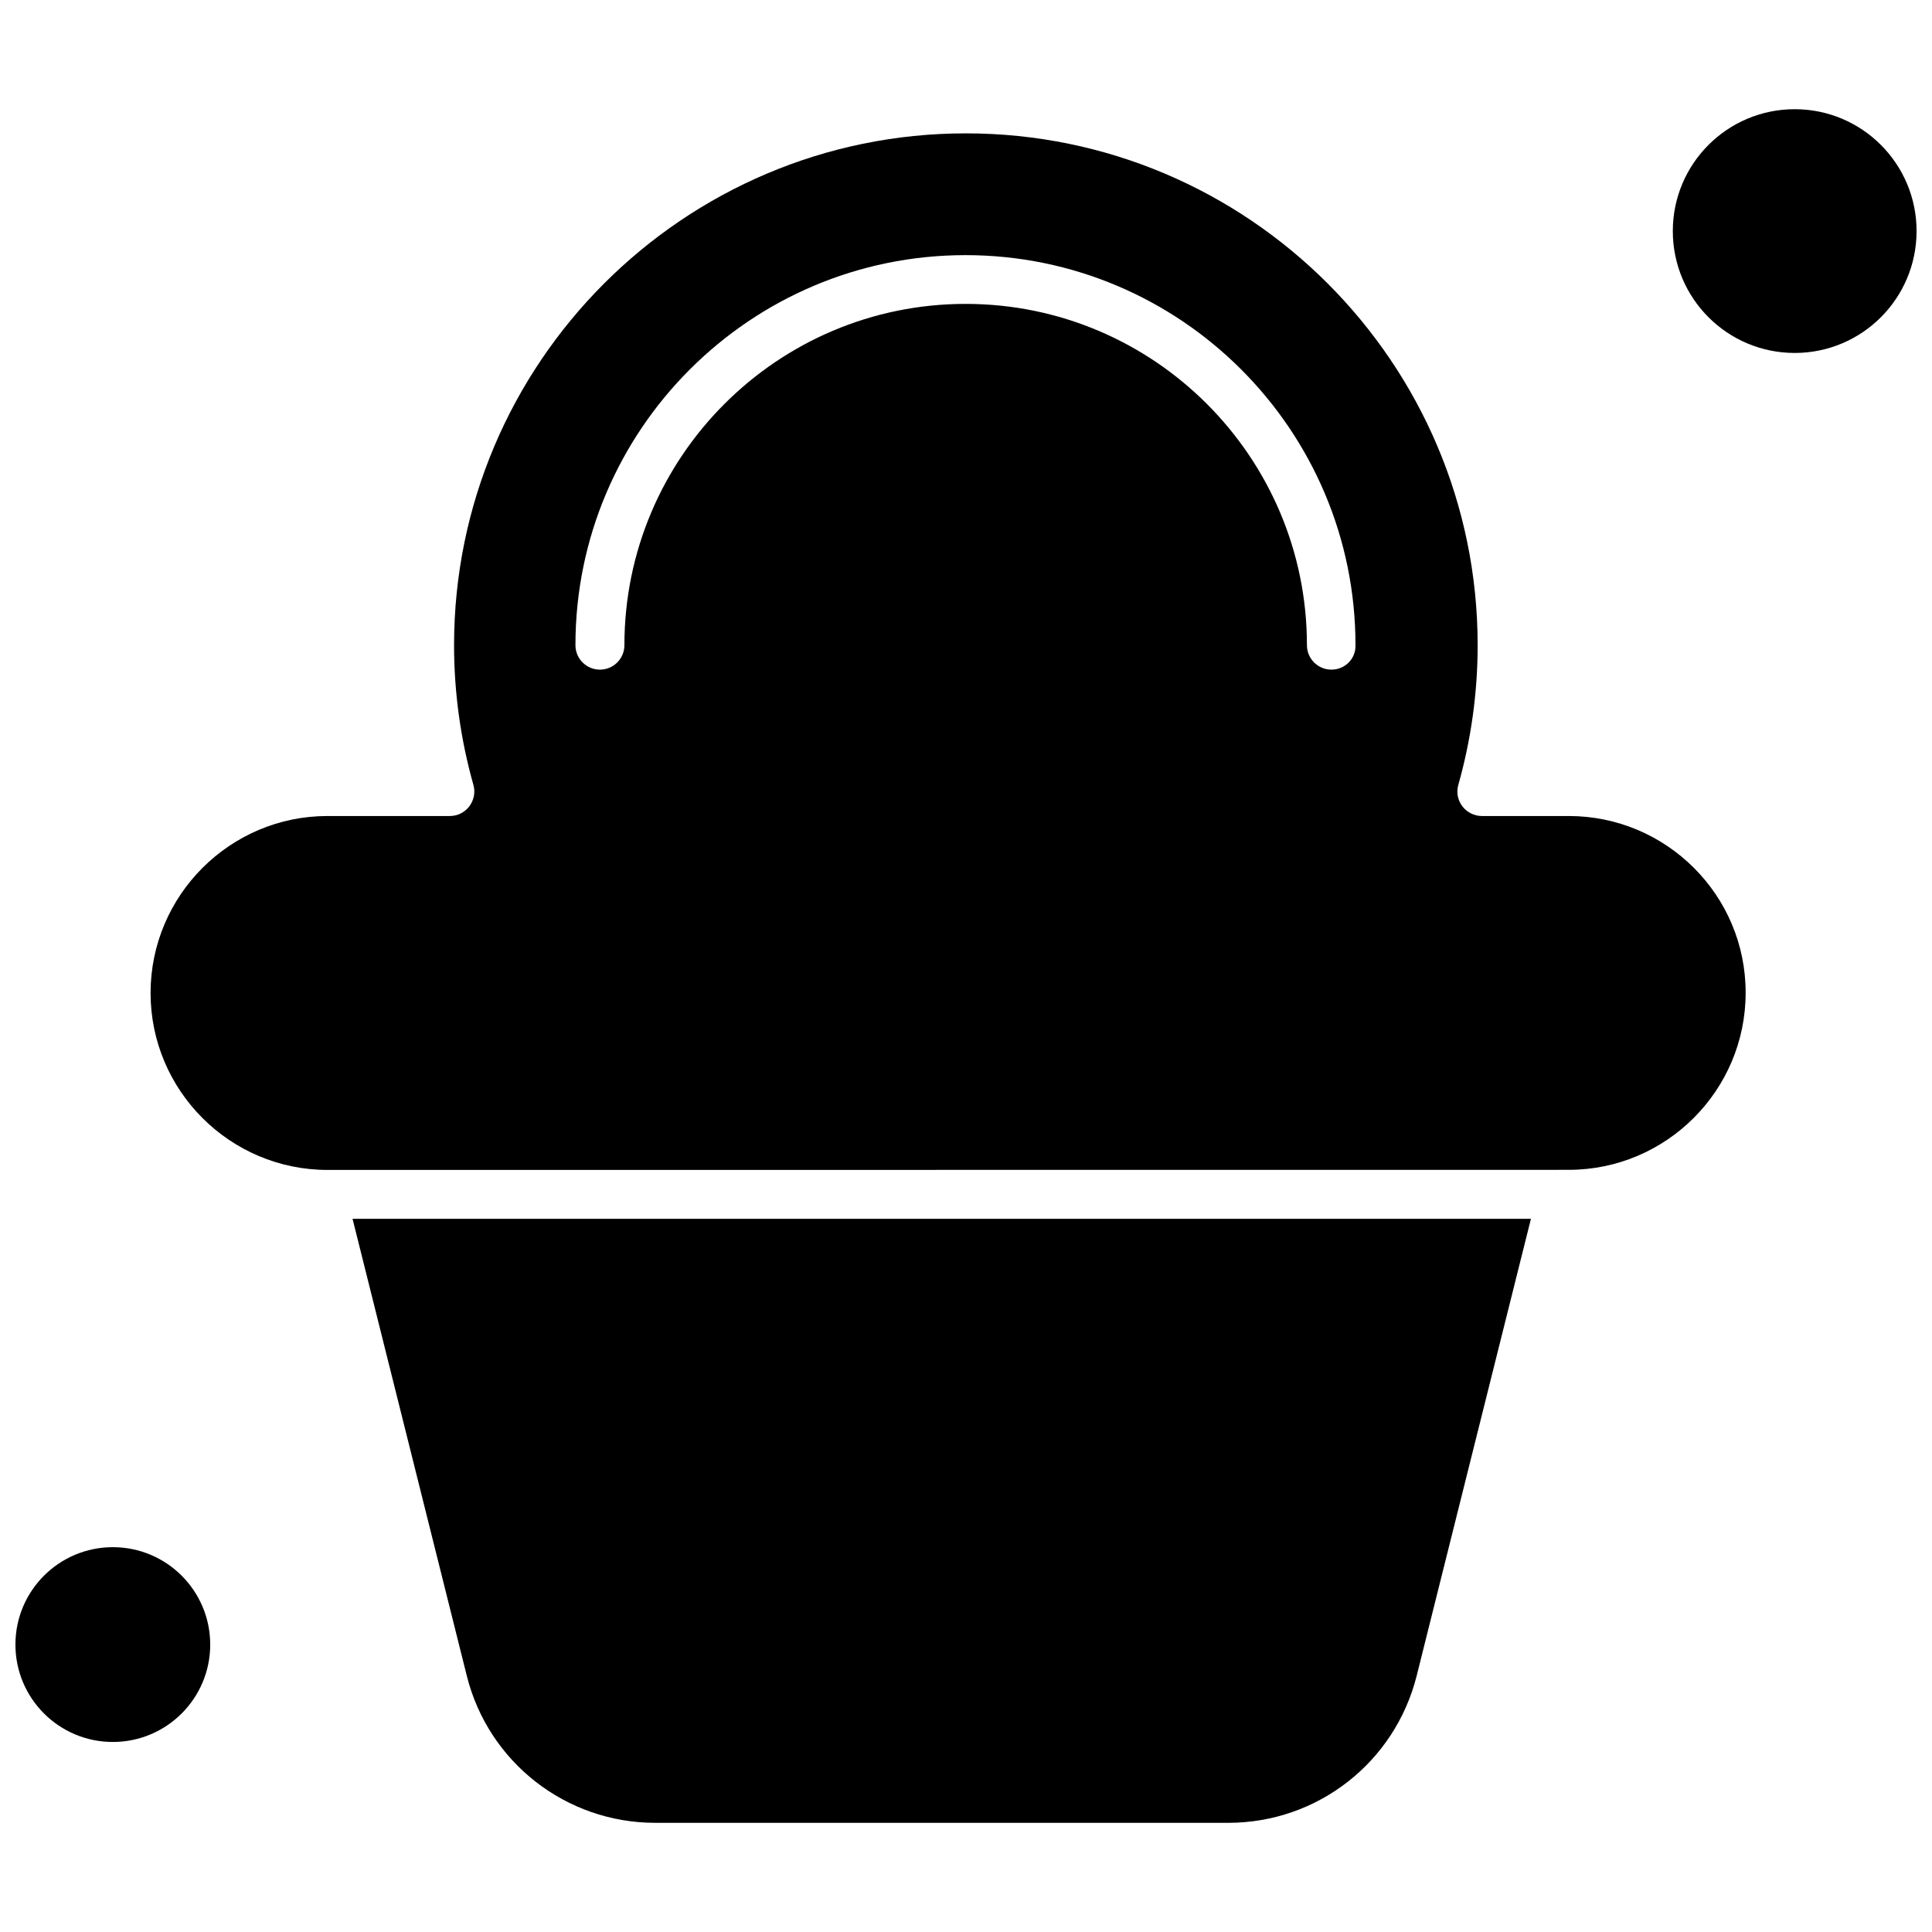
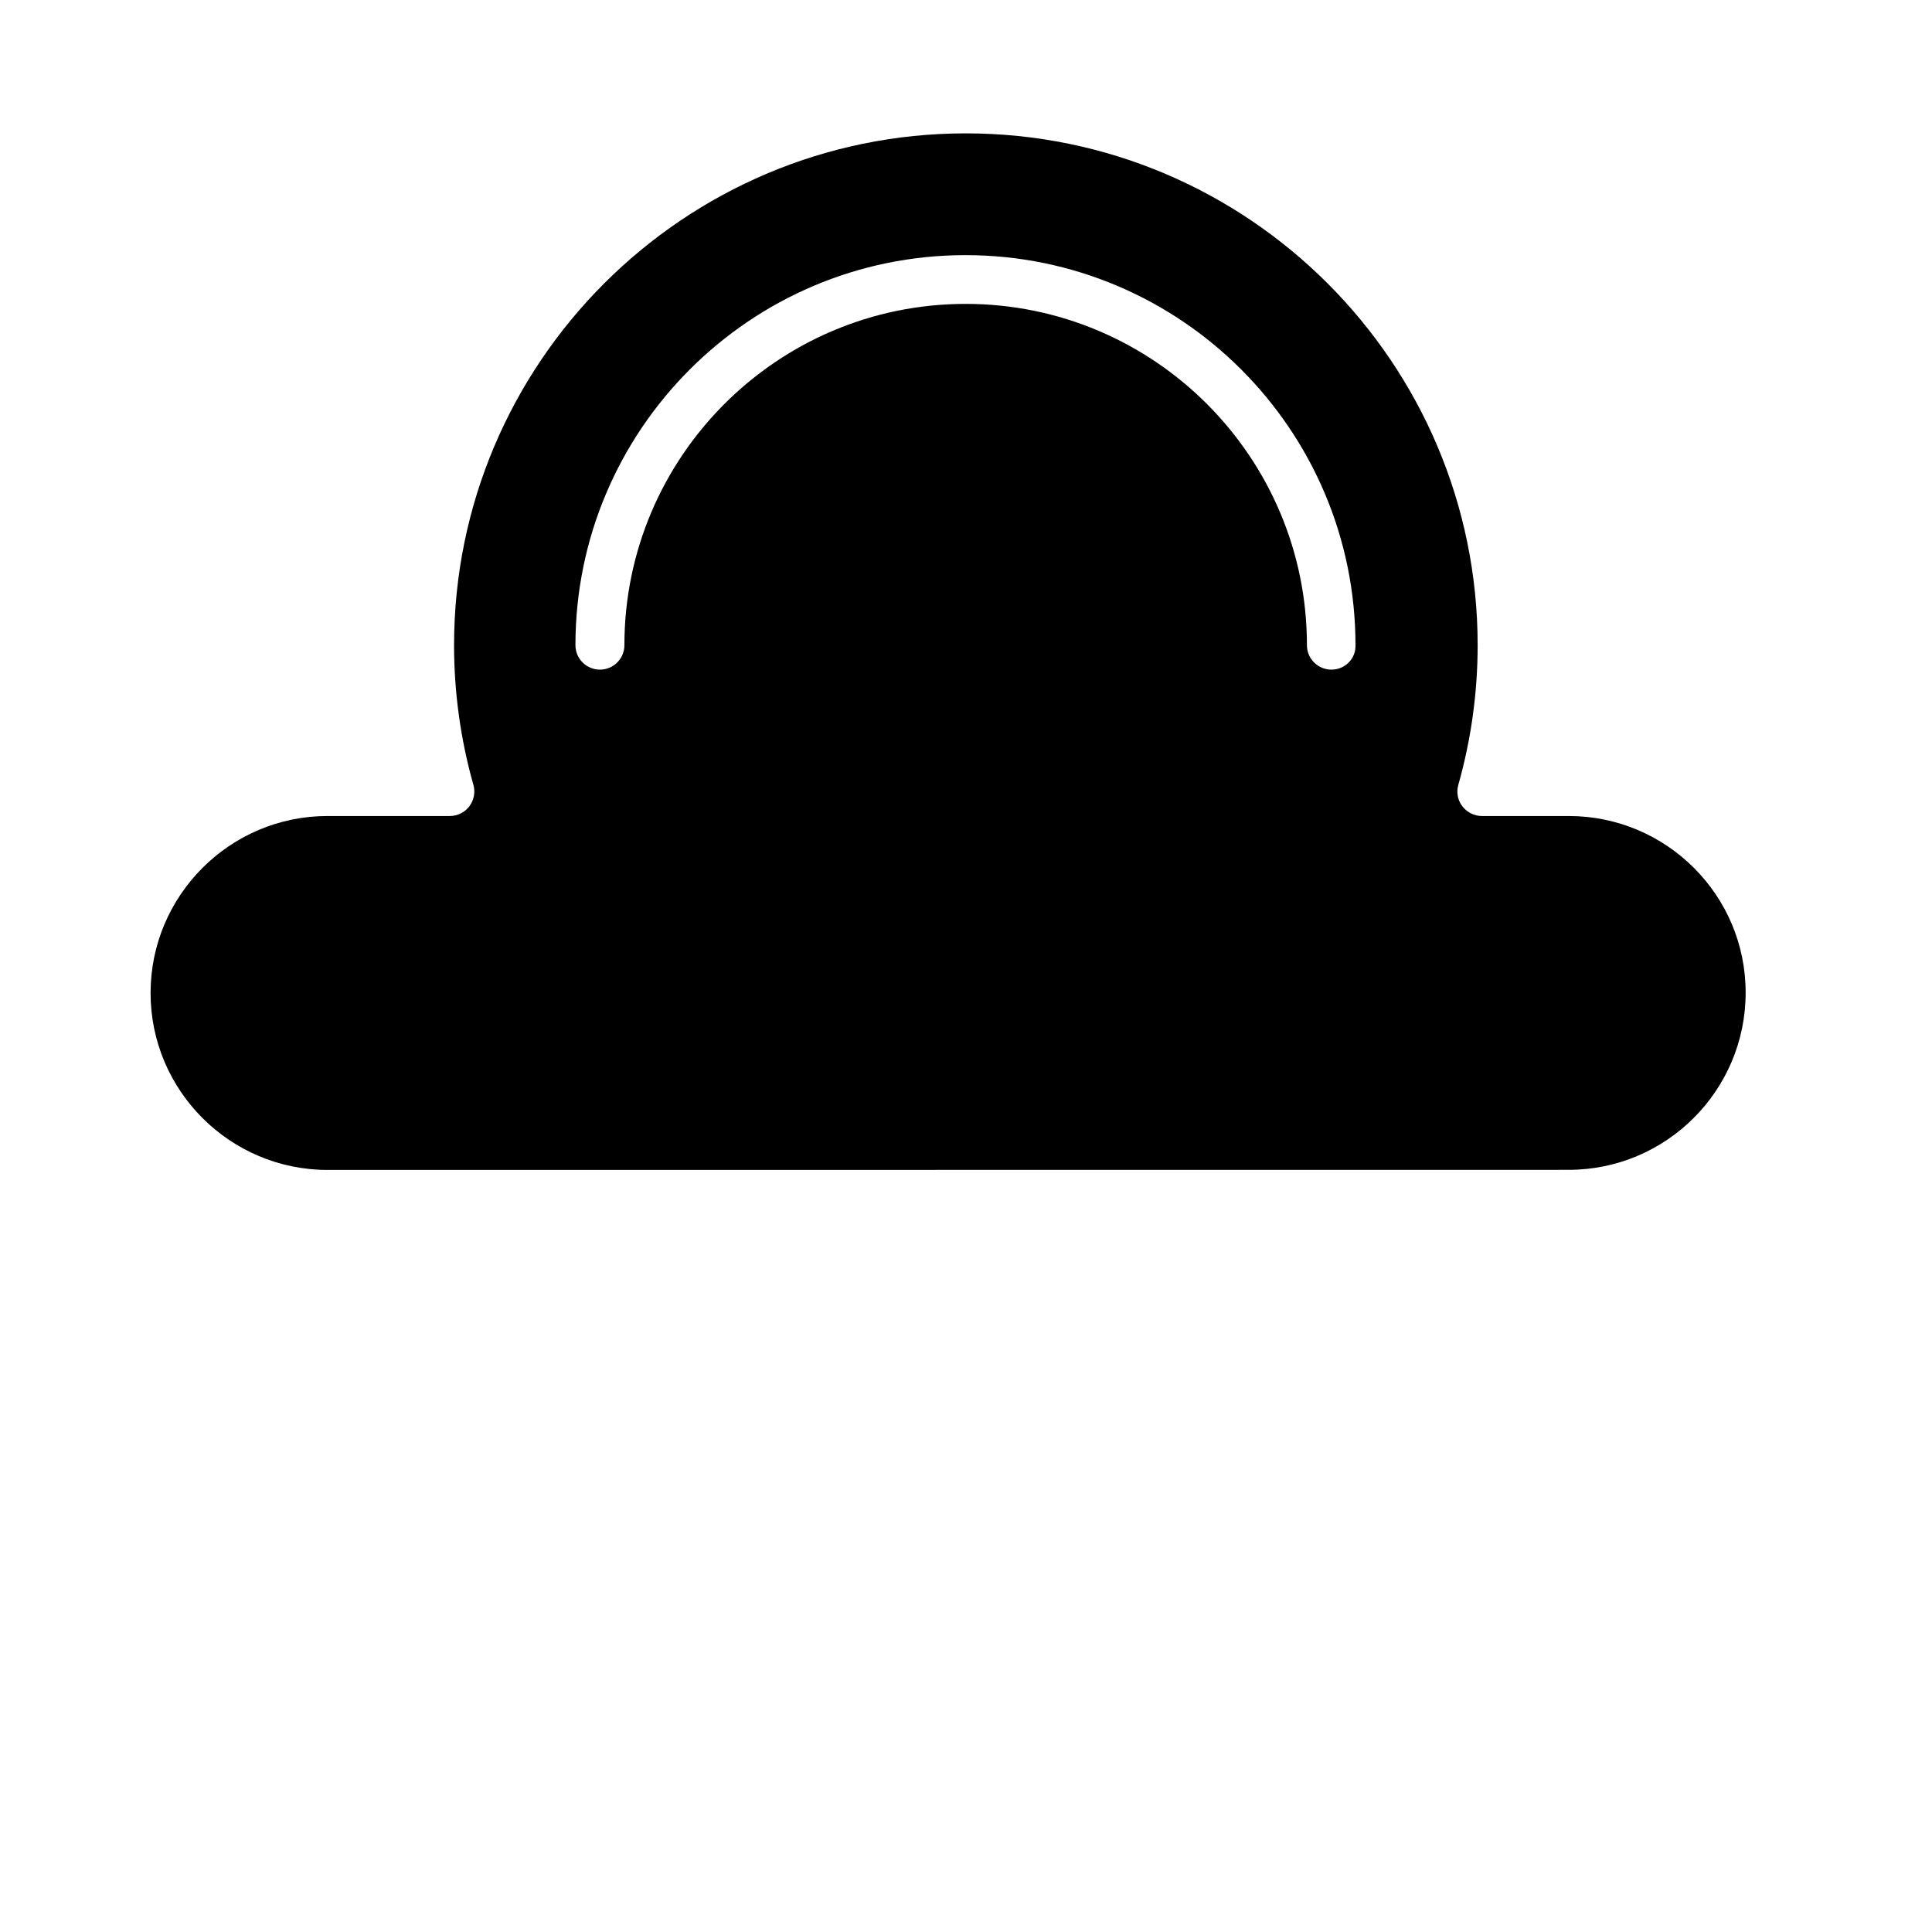
<svg xmlns="http://www.w3.org/2000/svg" width="800px" height="800px" version="1.1" viewBox="144 144 512 512">
  <defs>
    <clipPath id="b">
-       <path d="m148.09 554h51.906v52h-51.906z" />
-     </clipPath>
+       </clipPath>
    <clipPath id="a">
-       <path d="m587 172h64.902v66h-64.902z" />
-     </clipPath>
+       </clipPath>
  </defs>
  <path d="m559.73 360.25h-23.023c-2.019 0-3.953-0.969-5.18-2.59-1.223-1.621-1.621-3.699-1.055-5.664 3.387-12.008 5.121-24.418 5.121-37.023 0-74.785-60.812-135.63-135.63-135.63-74.789 0-135.63 60.871-135.63 135.63 0 12.551 1.734 25.016 5.121 37.023 0.57 1.934 0.145 4.043-1.055 5.664-1.223 1.621-3.129 2.59-5.18 2.59h-32.414c-25.867 0-46.898 21.059-46.898 46.898 0 25.867 21.059 46.898 46.898 46.898l328.91-0.027c25.867 0 46.898-21.059 46.898-46.898 0.059-25.867-21.004-46.871-46.898-46.871zm-62.891-38.789c-3.559 0-6.488-2.875-6.488-6.488 0-49.887-40.551-90.438-90.438-90.438-49.887 0-90.438 40.555-90.438 90.438 0 3.559-2.875 6.488-6.488 6.488-3.555 0-6.488-2.875-6.488-6.488 0-56.973 46.328-103.36 103.36-103.36 57.027 0 103.36 46.328 103.36 103.36 0.113 3.586-2.762 6.488-6.375 6.488z" fill-rule="evenodd" />
-   <path d="m267.7 588.08c5.719 22.938 26.297 38.988 49.945 38.988h151.85c23.648 0 44.168-15.992 49.945-38.988l30.277-121.09h-312.29z" fill-rule="evenodd" />
  <g clip-path="url(#b)">
-     <path d="m199.71 579.83c0 14.254-11.555 25.809-25.809 25.809-14.258 0-25.812-11.555-25.812-25.809 0-14.258 11.555-25.812 25.812-25.812 14.254 0 25.809 11.555 25.809 25.812" fill-rule="evenodd" />
-   </g>
+     </g>
  <g clip-path="url(#a)">
-     <path d="m651.91 205.24c0 17.836-14.461 32.297-32.297 32.297-17.84 0-32.301-14.461-32.301-32.297 0-17.84 14.461-32.301 32.301-32.301 17.836 0 32.297 14.461 32.297 32.301" fill-rule="evenodd" />
-   </g>
+     </g>
</svg>